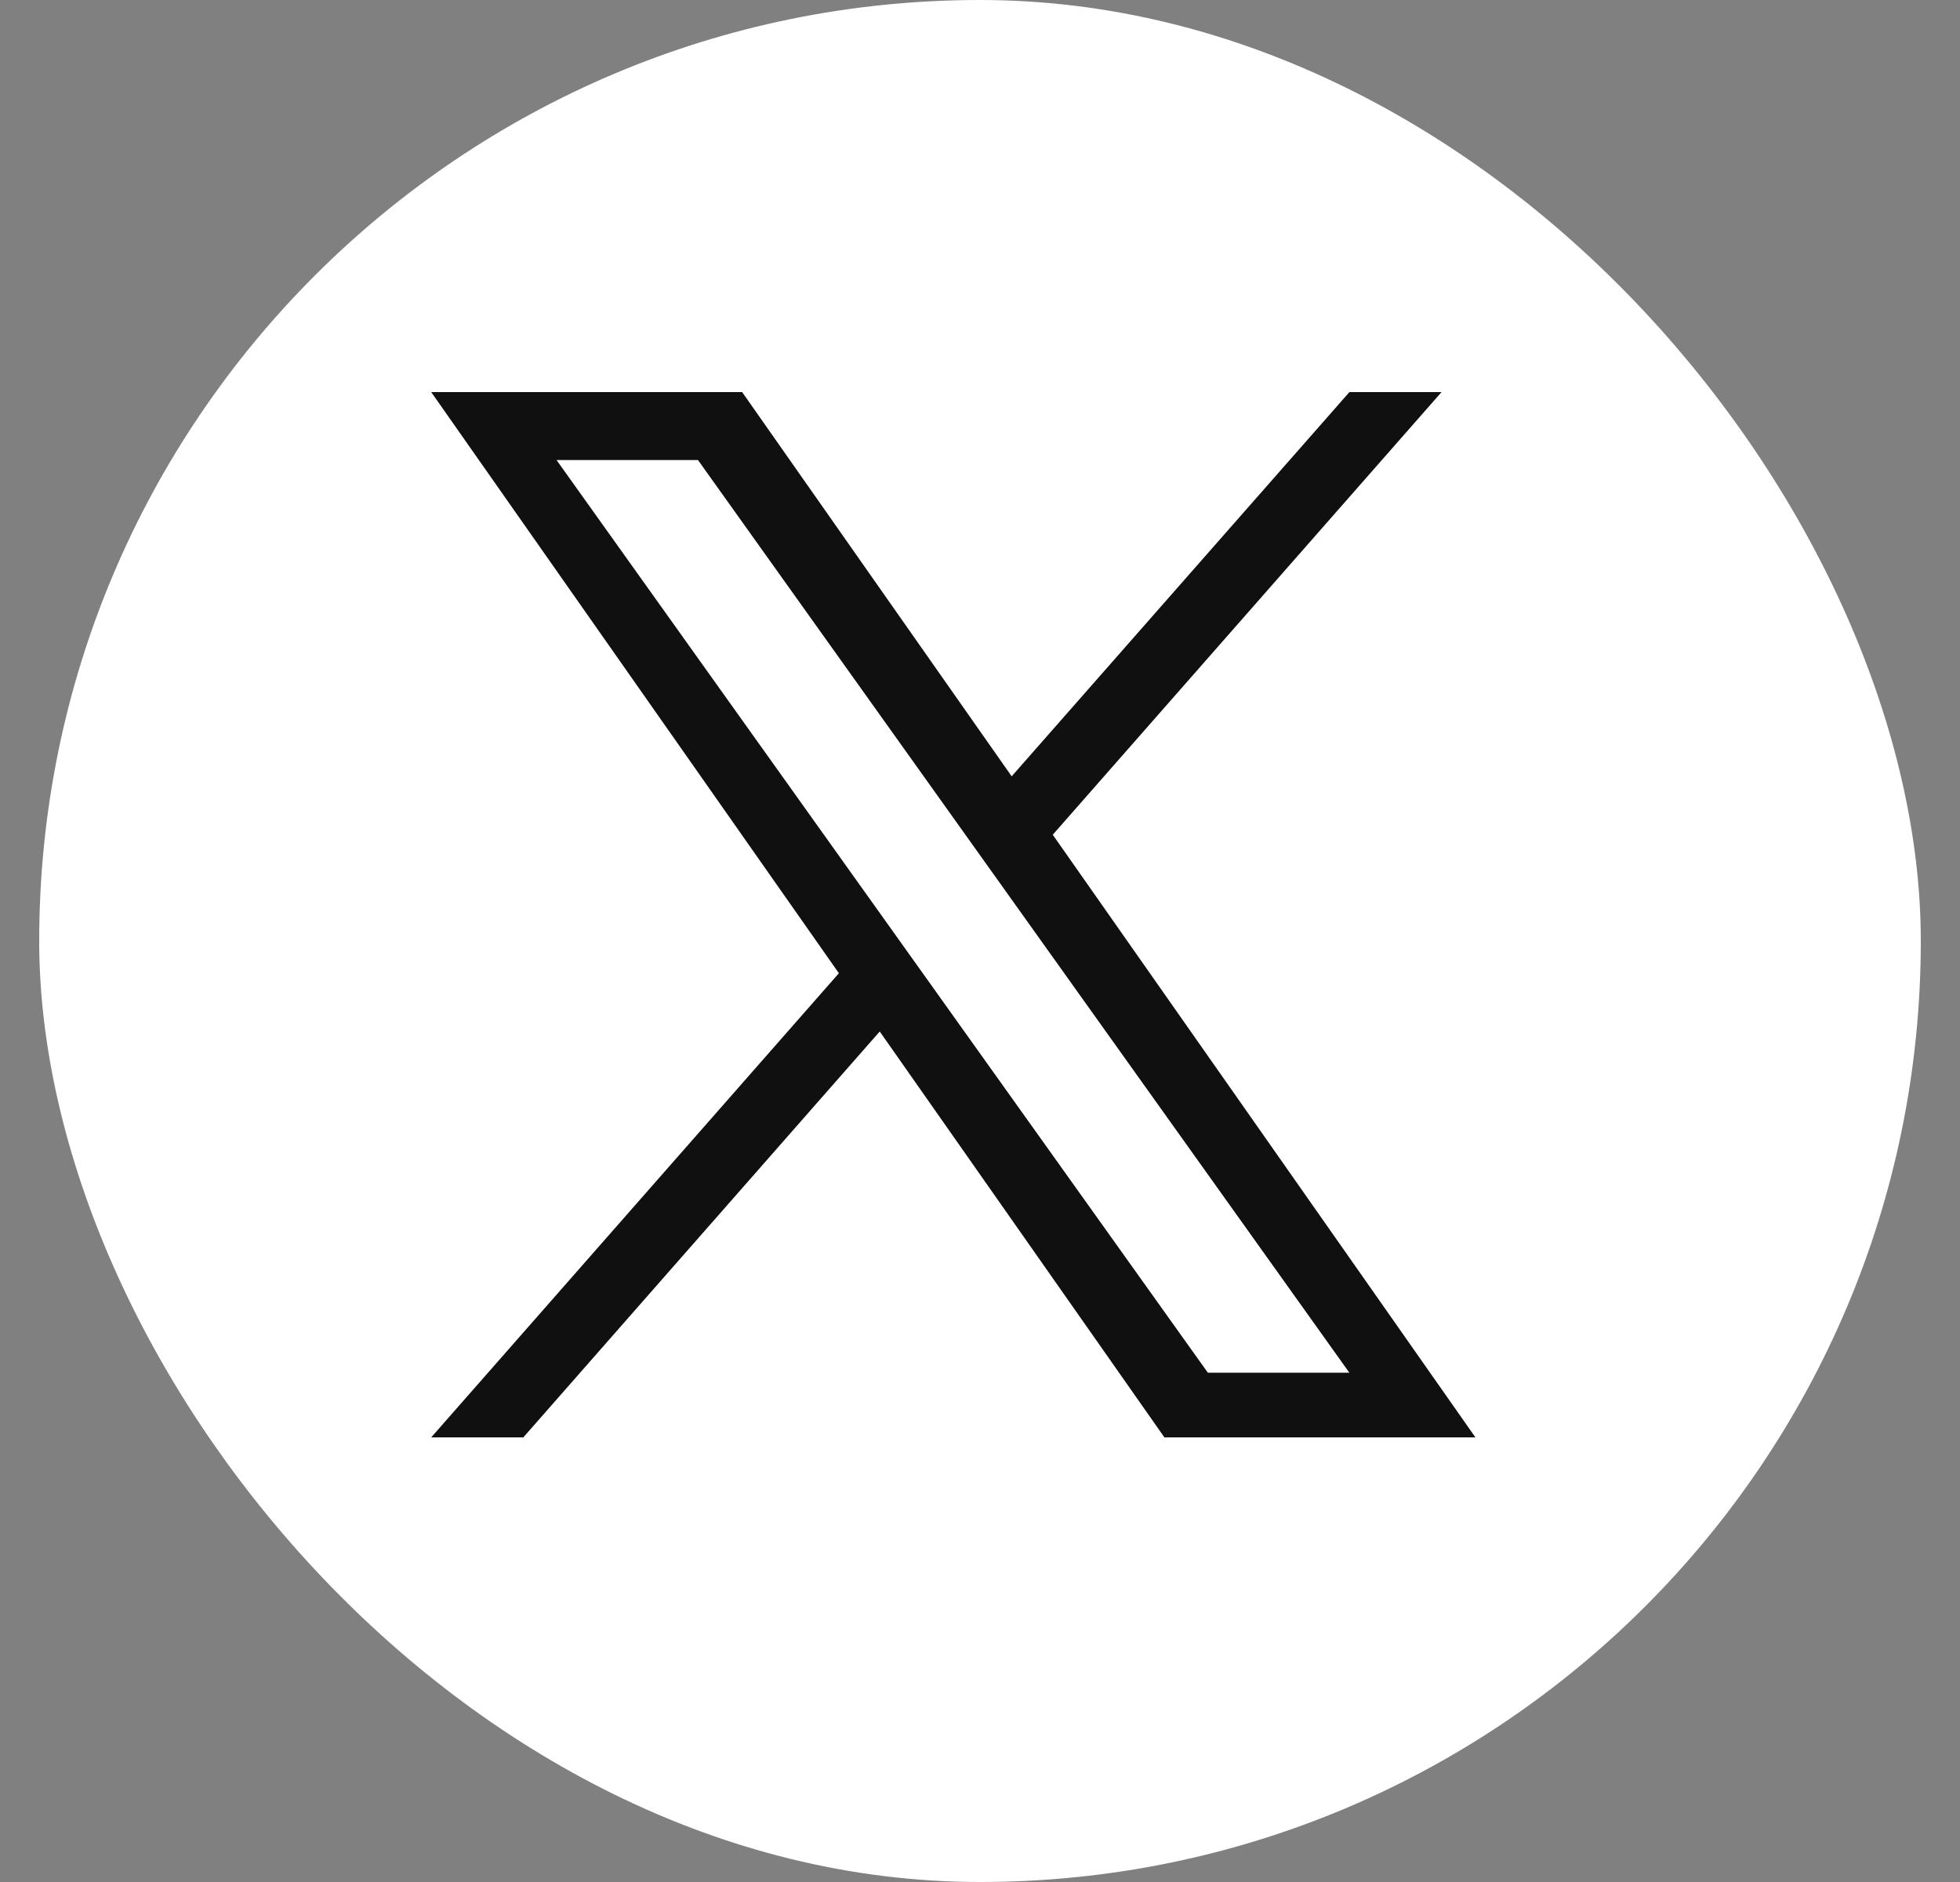
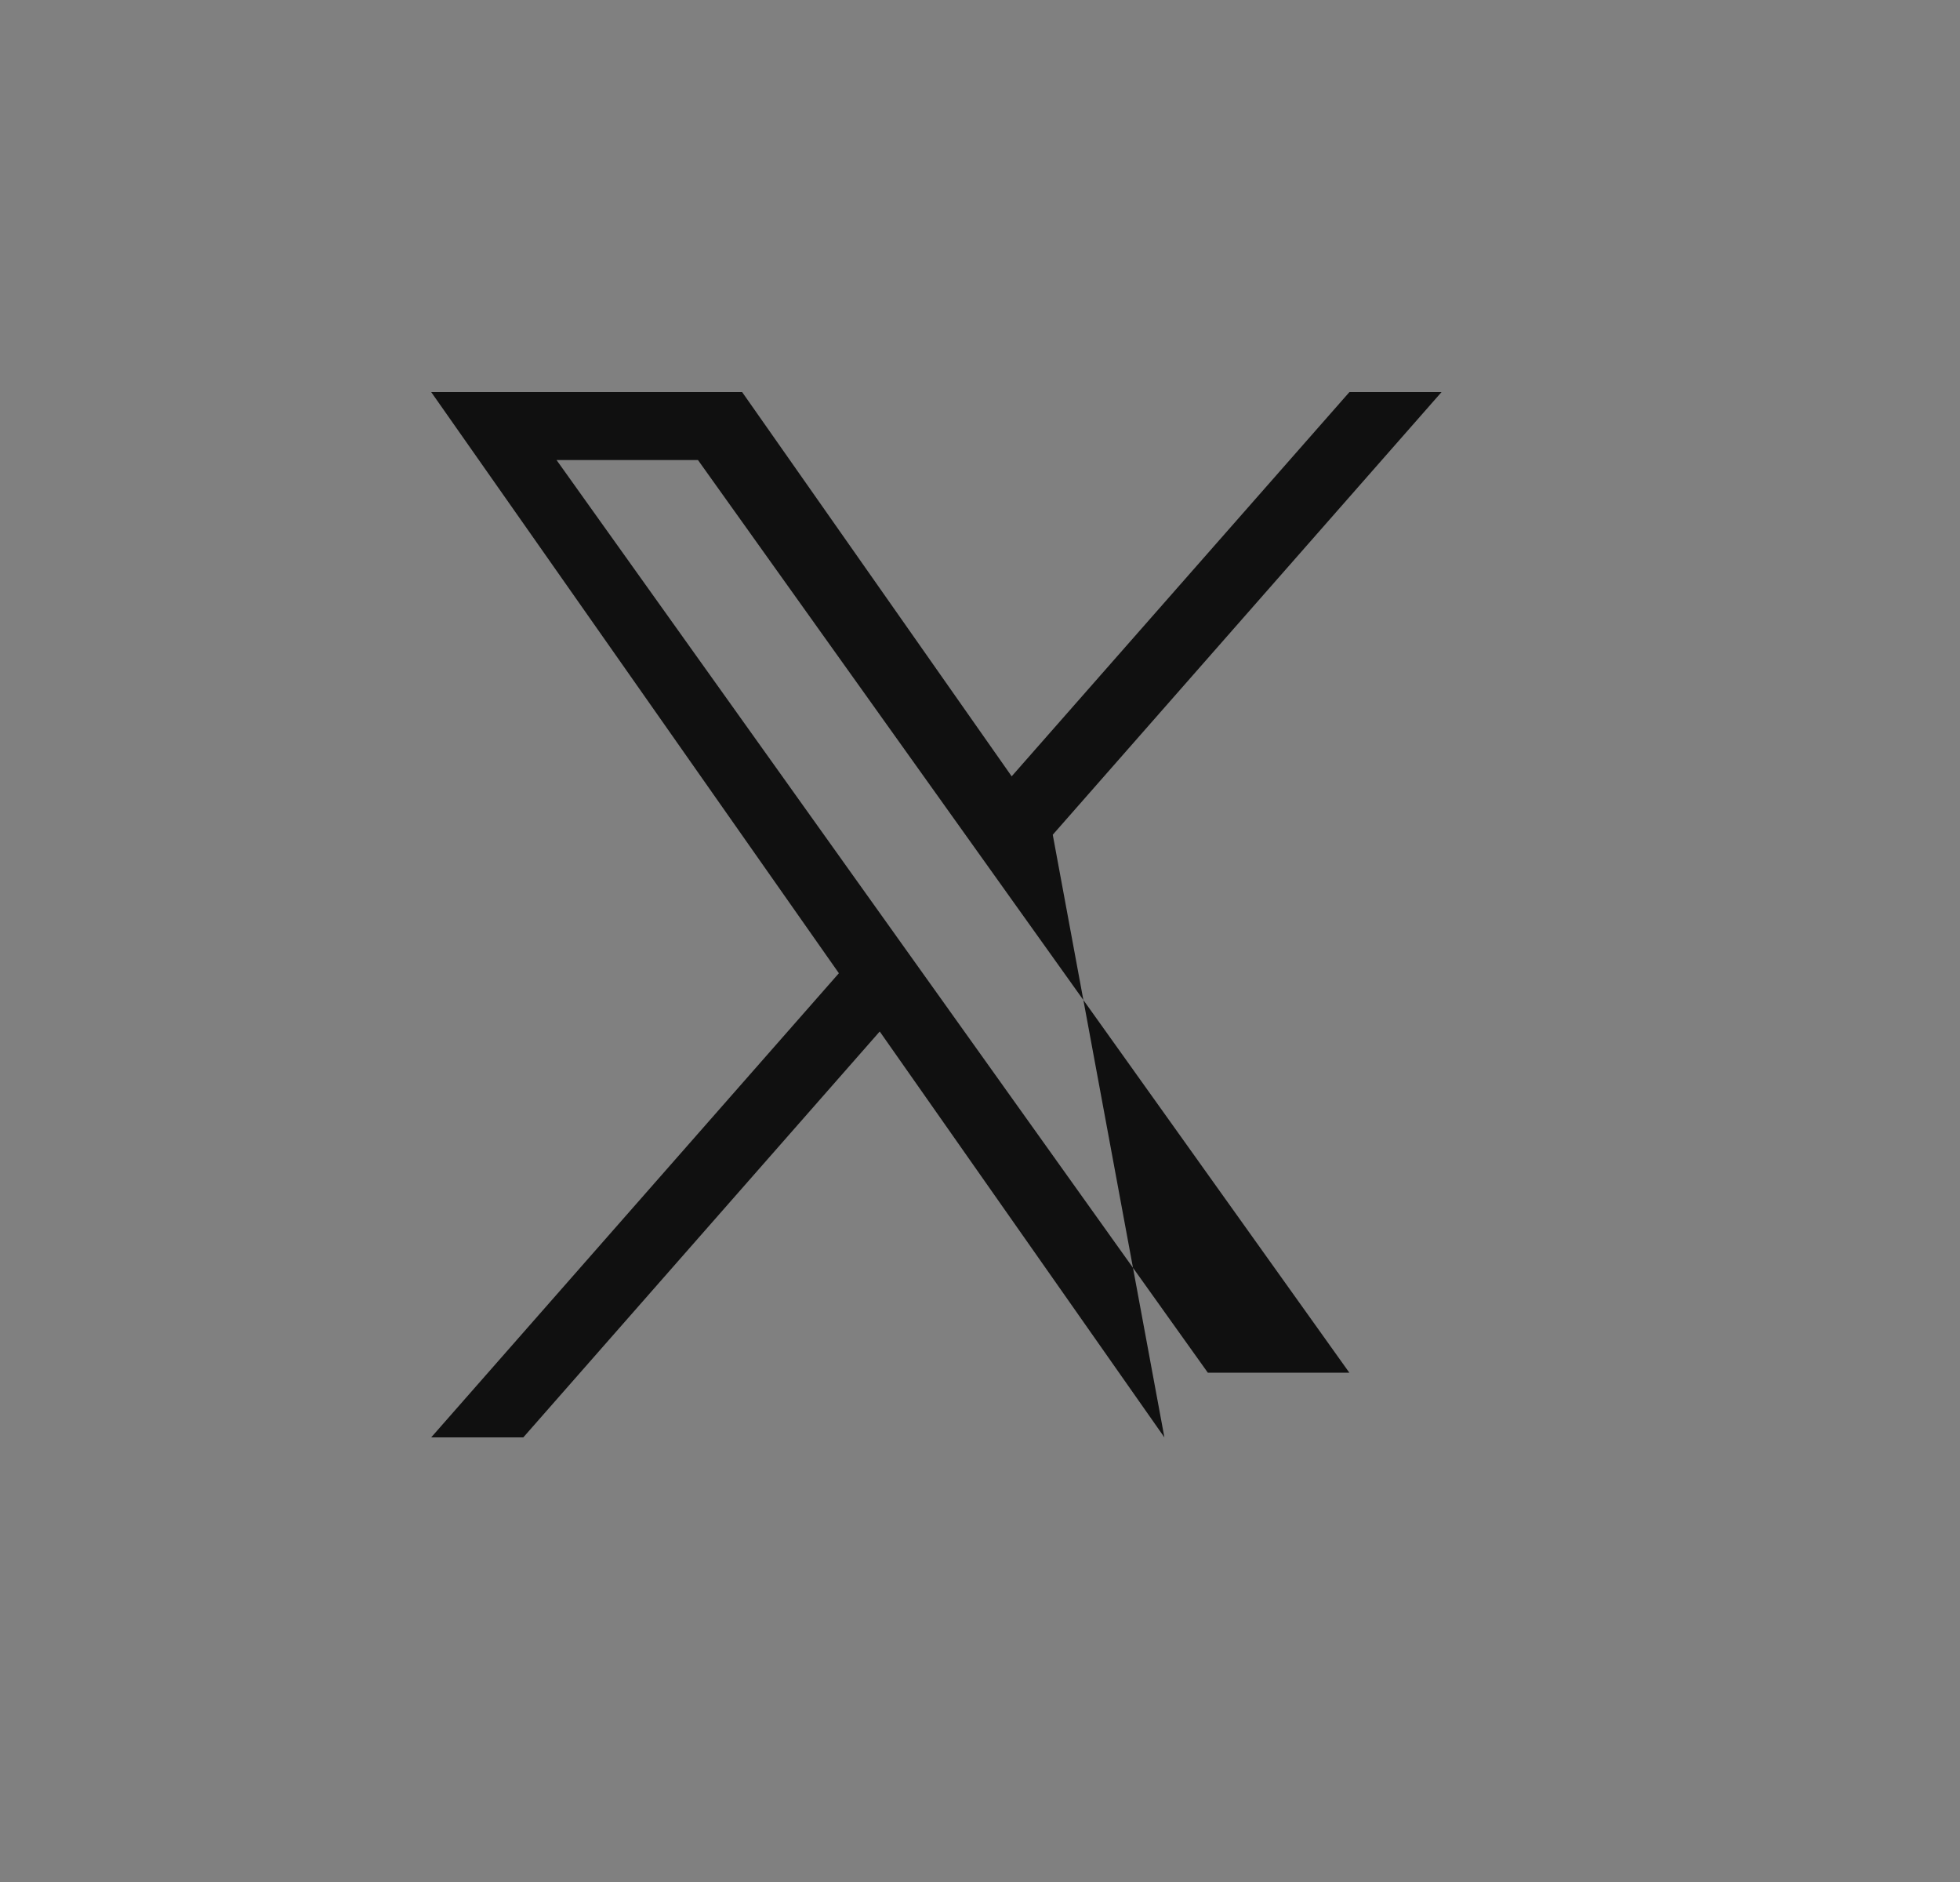
<svg xmlns="http://www.w3.org/2000/svg" width="25" height="24" viewBox="0 0 25 24" fill="none">
  <rect x="0" y="0" width="25" height="24" fill="#808080" stroke="none" />
-   <rect x="0.5" width="24" height="24" rx="12" fill="white" />
-   <path d="M13.428 10.645L18.387 5H17.212L12.904 9.9L9.466 5H5.5L10.7 12.411L5.5 18.33H6.675L11.221 13.154L14.852 18.33H18.819M7.099 5.867H8.903L17.211 17.505H15.406" fill="#101010" />
+   <path d="M13.428 10.645L18.387 5H17.212L12.904 9.9L9.466 5H5.5L10.7 12.411L5.5 18.33H6.675L11.221 13.154L14.852 18.33M7.099 5.867H8.903L17.211 17.505H15.406" fill="#101010" />
</svg>